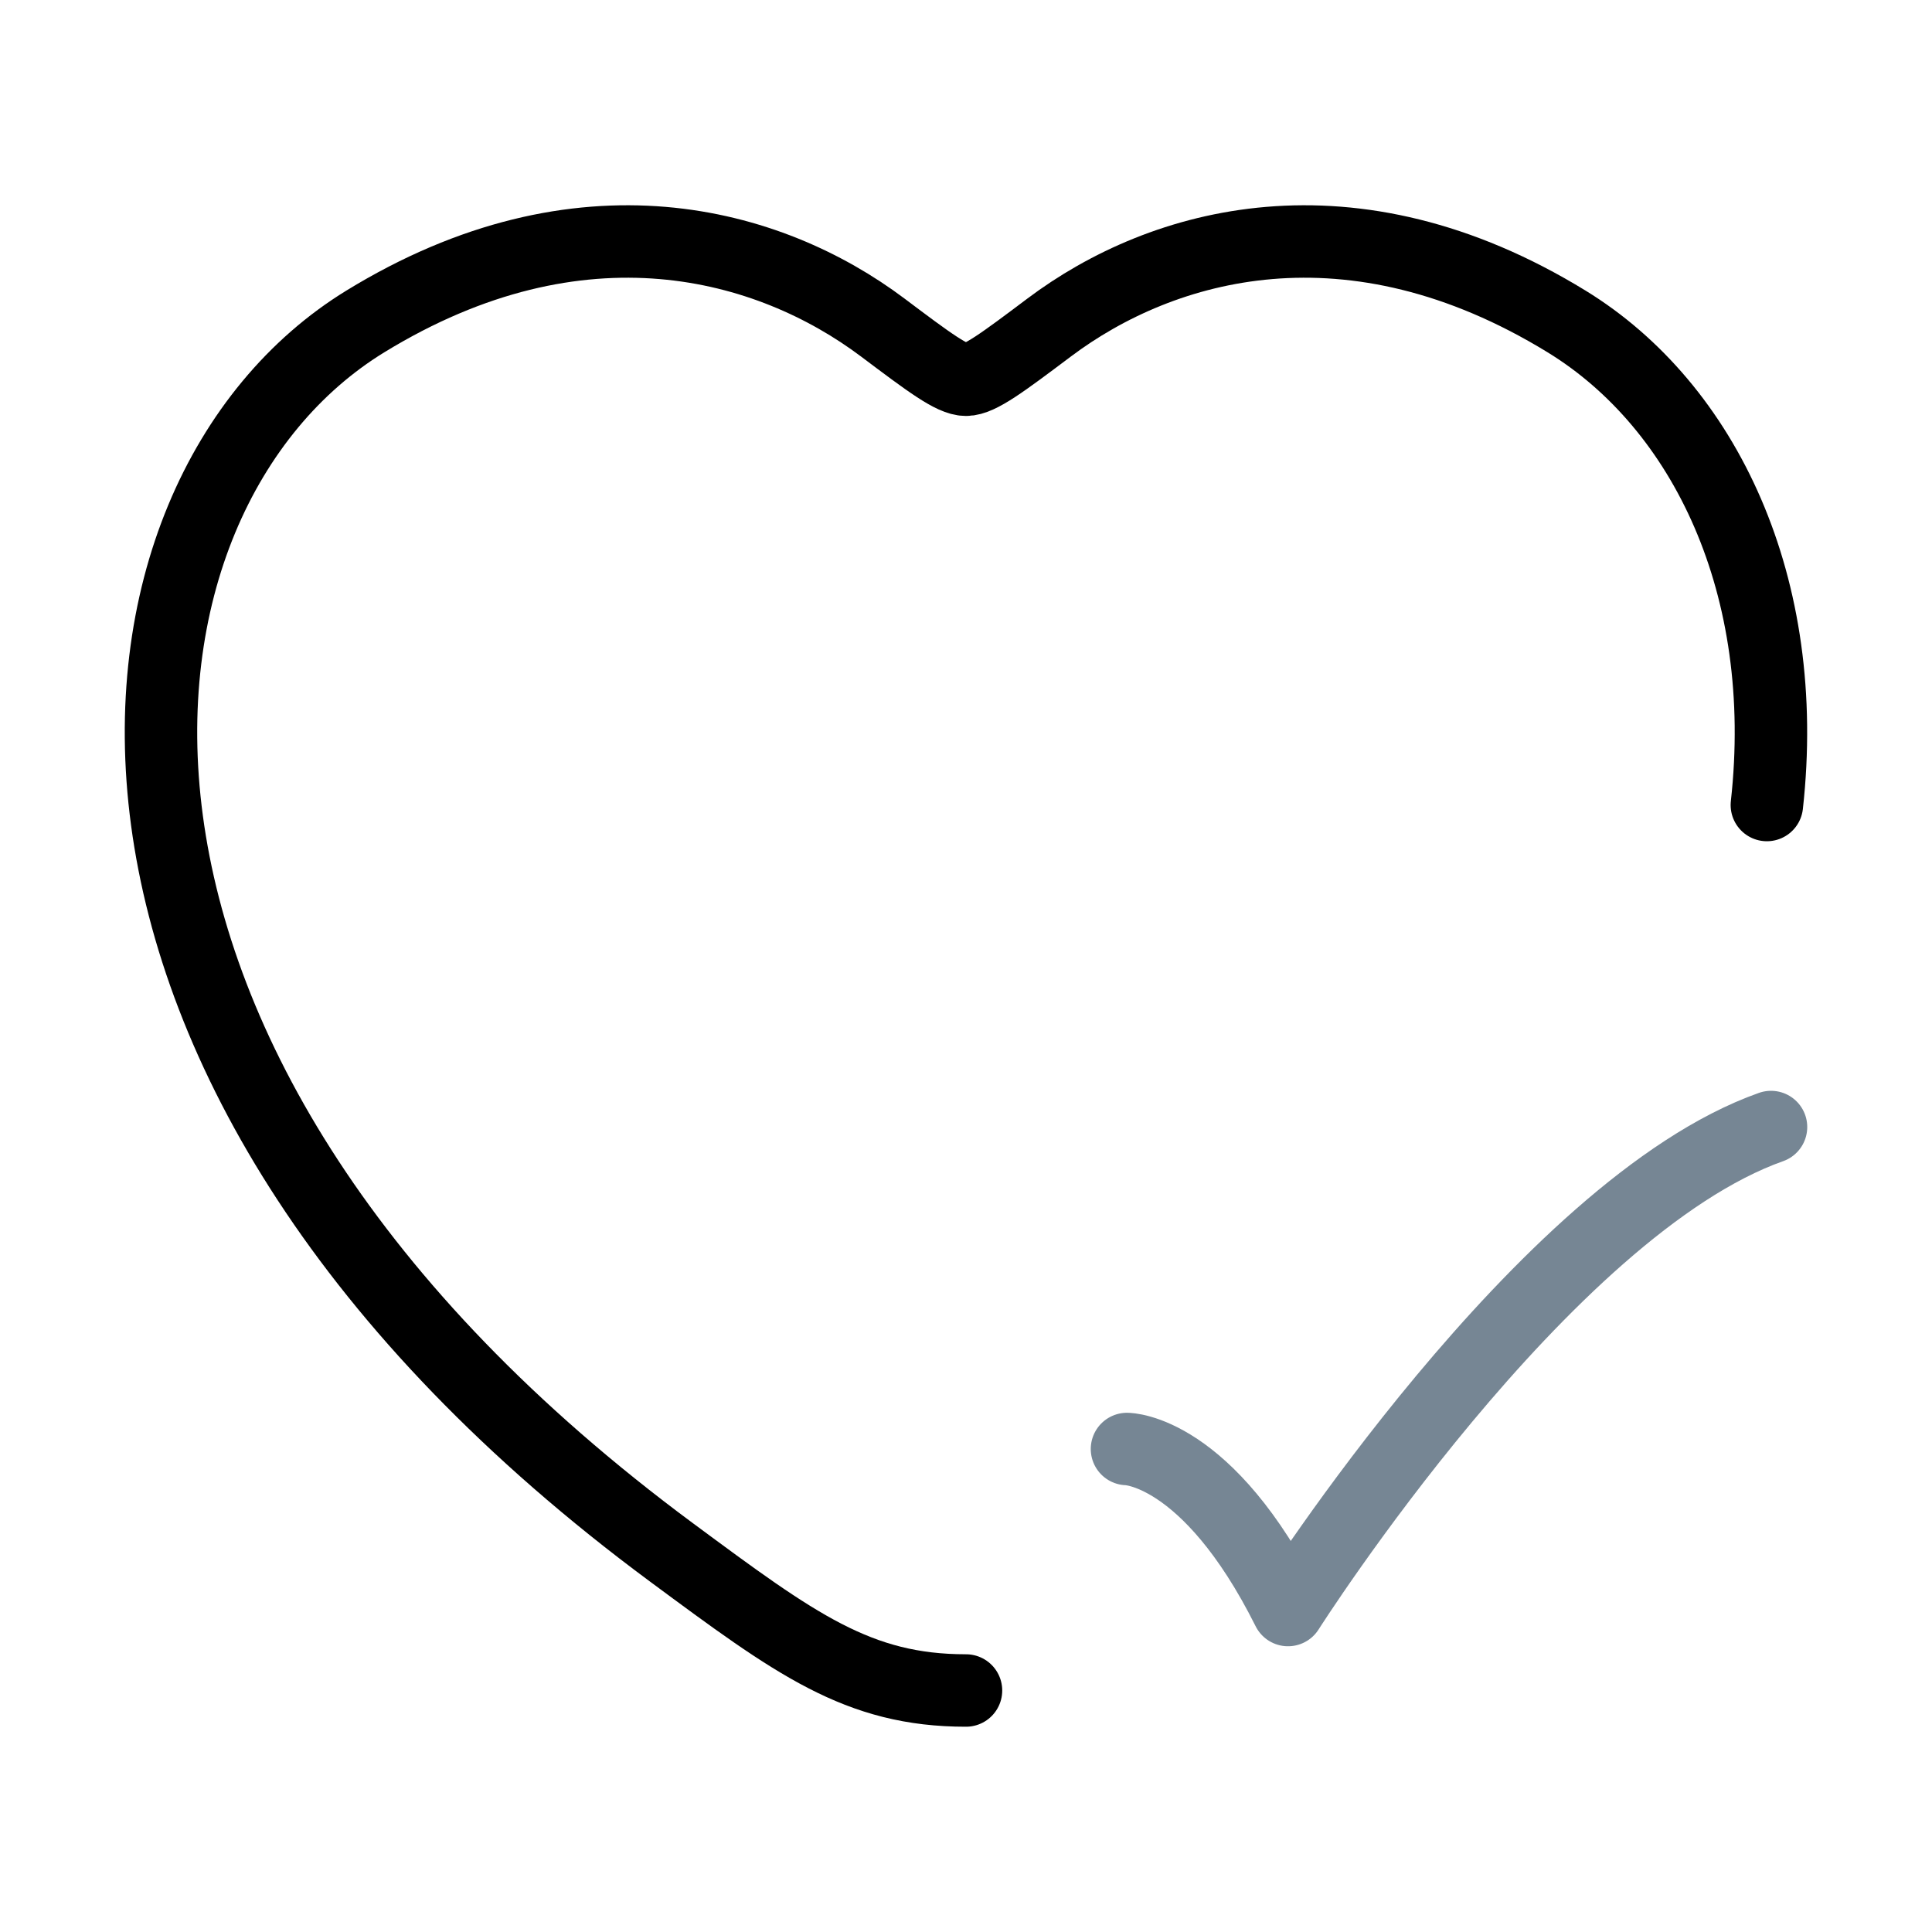
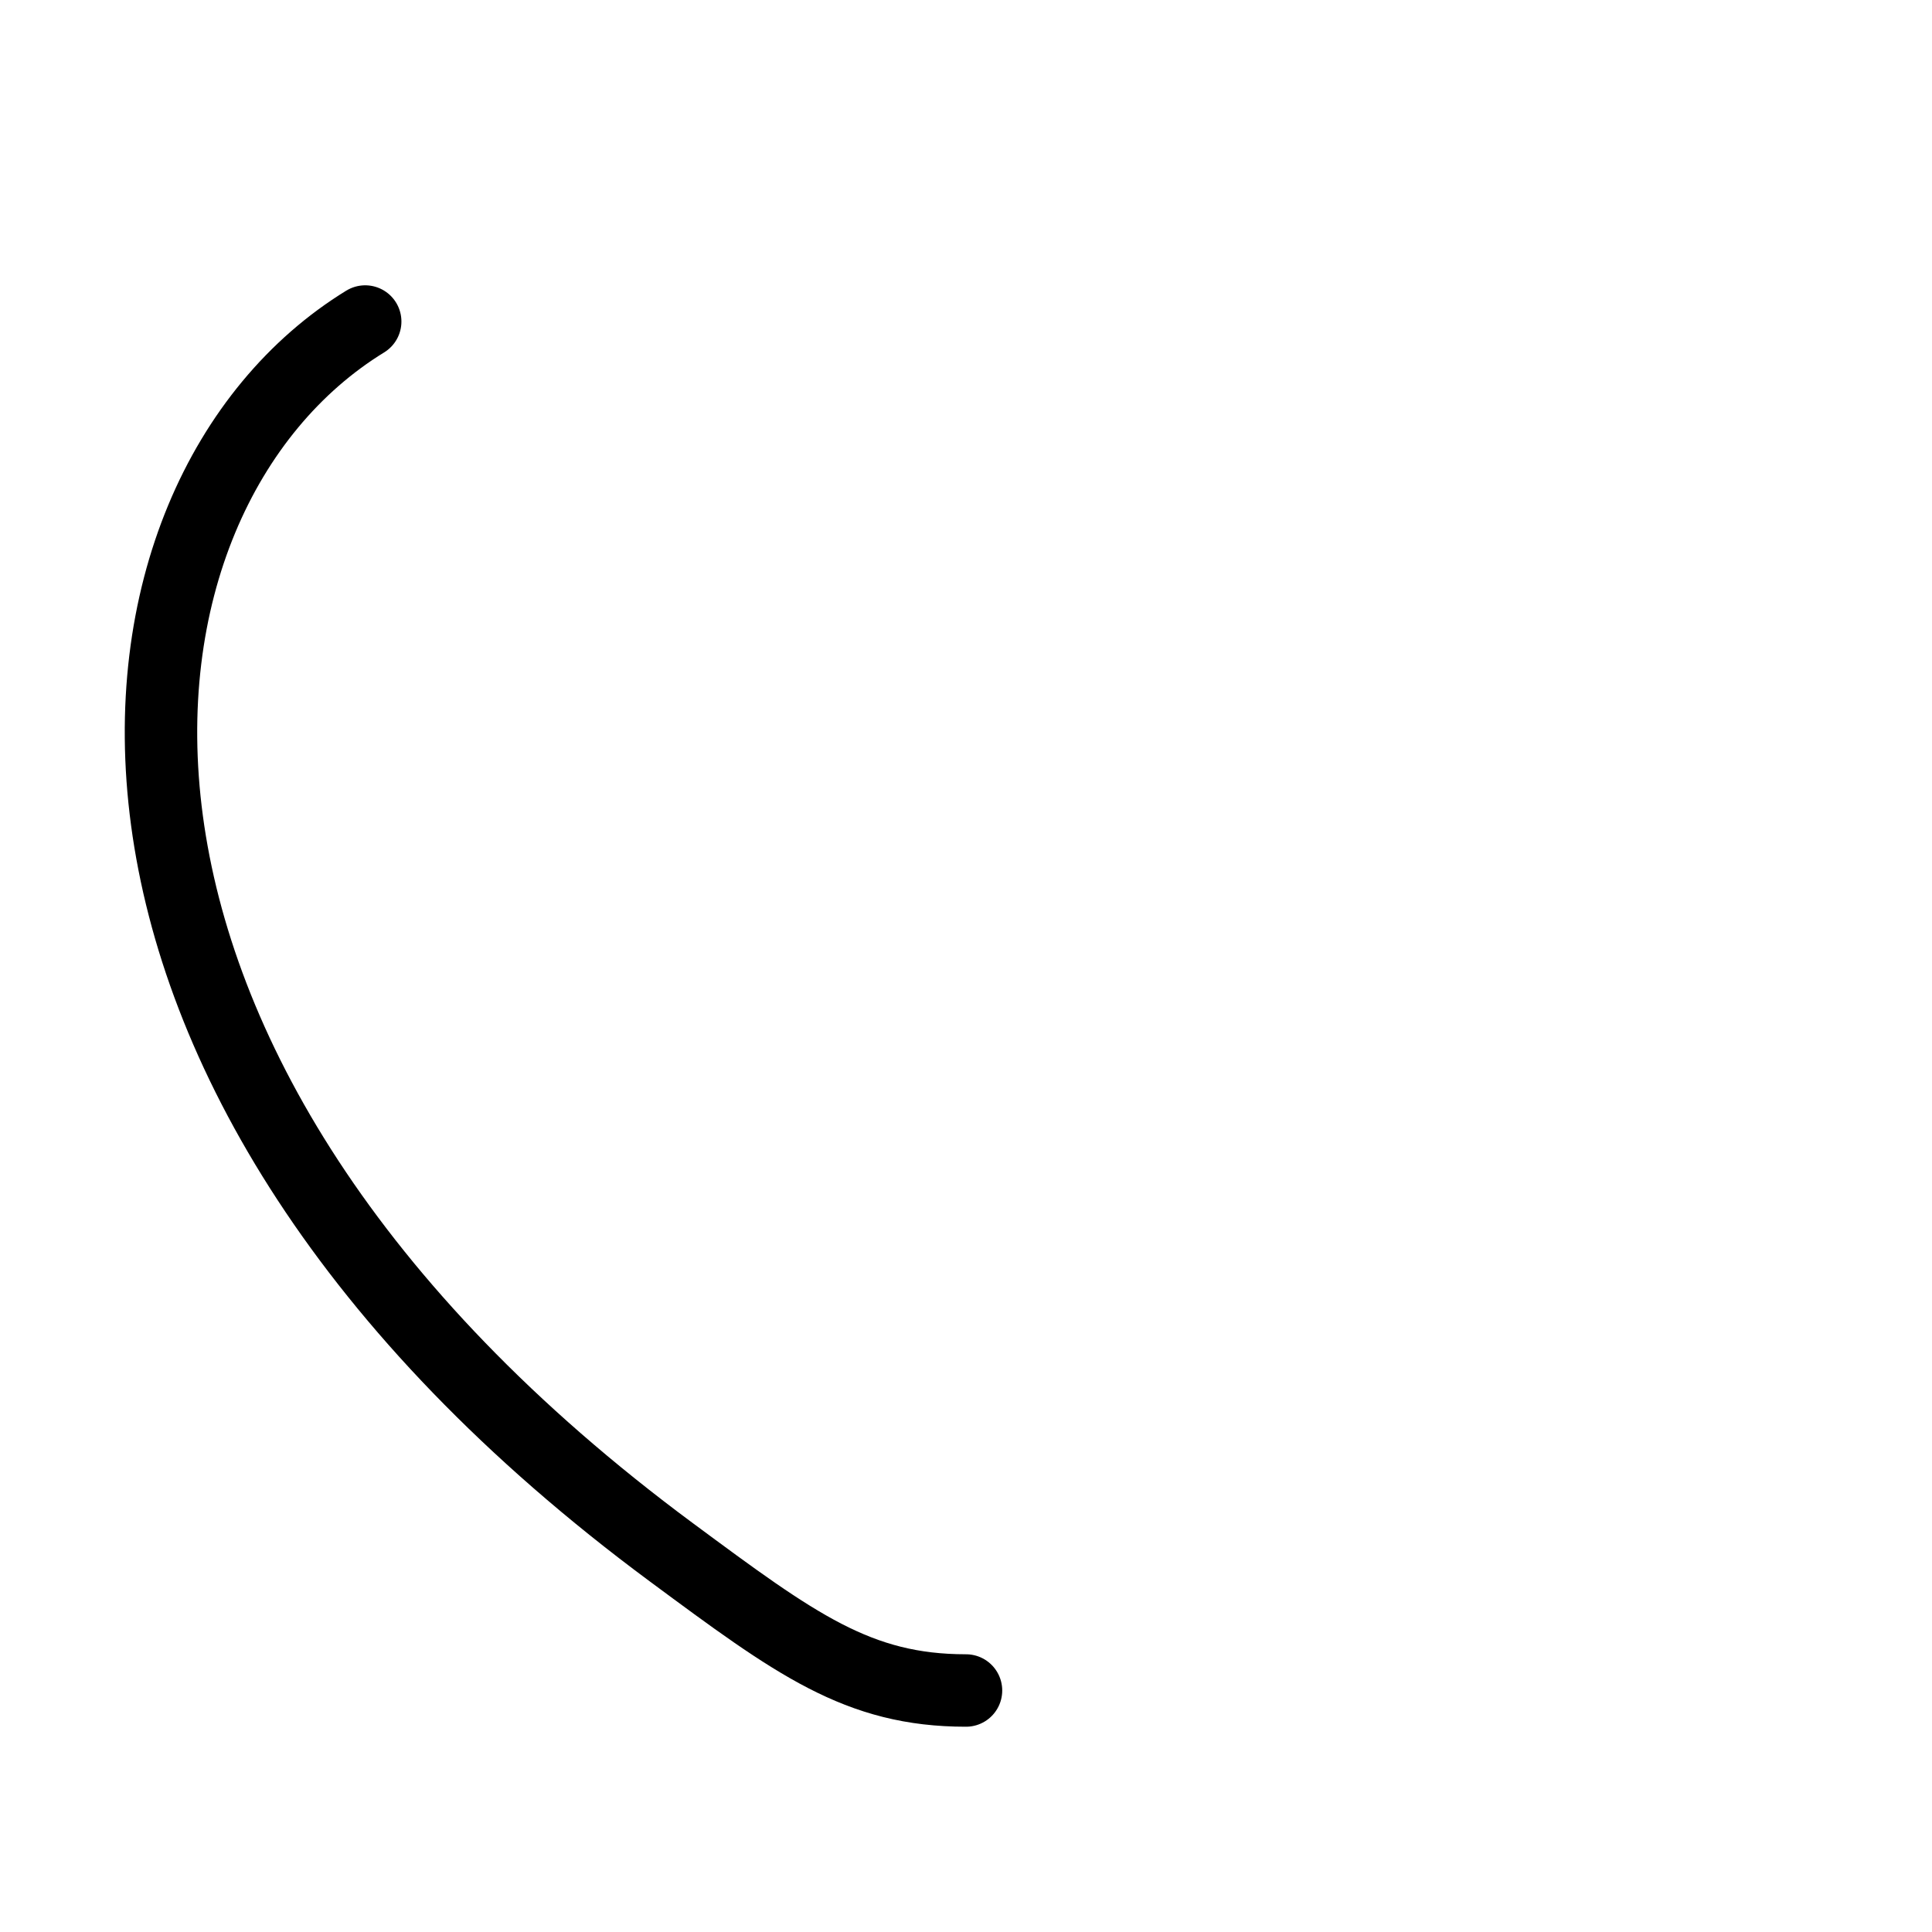
<svg xmlns="http://www.w3.org/2000/svg" fill="none" viewBox="0 0 40 40">
-   <path stroke="#000" stroke-linecap="round" stroke-linejoin="round" stroke-width="1.5" d="M20 35c-2.235 0-3.524-.954-6.1-2.861C.37 22.125 1.696 10.255 7.561 6.657c4.47-2.742 8.37-1.637 10.714.123.96.722 1.441 1.082 1.724 1.082.283 0 .763-.36 1.724-1.082 2.343-1.76 6.244-2.865 10.714-.123 2.864 1.757 4.646 5.487 4.144 10.01" />
-   <path stroke="#768694" stroke-linecap="round" stroke-linejoin="round" stroke-width="1.5" d="M23.333 30s1.667 0 3.334 3.334c0 0 5.294-8.334 10-10" />
+   <path stroke="#000" stroke-linecap="round" stroke-linejoin="round" stroke-width="1.5" d="M20 35c-2.235 0-3.524-.954-6.1-2.861C.37 22.125 1.696 10.255 7.561 6.657" />
</svg>